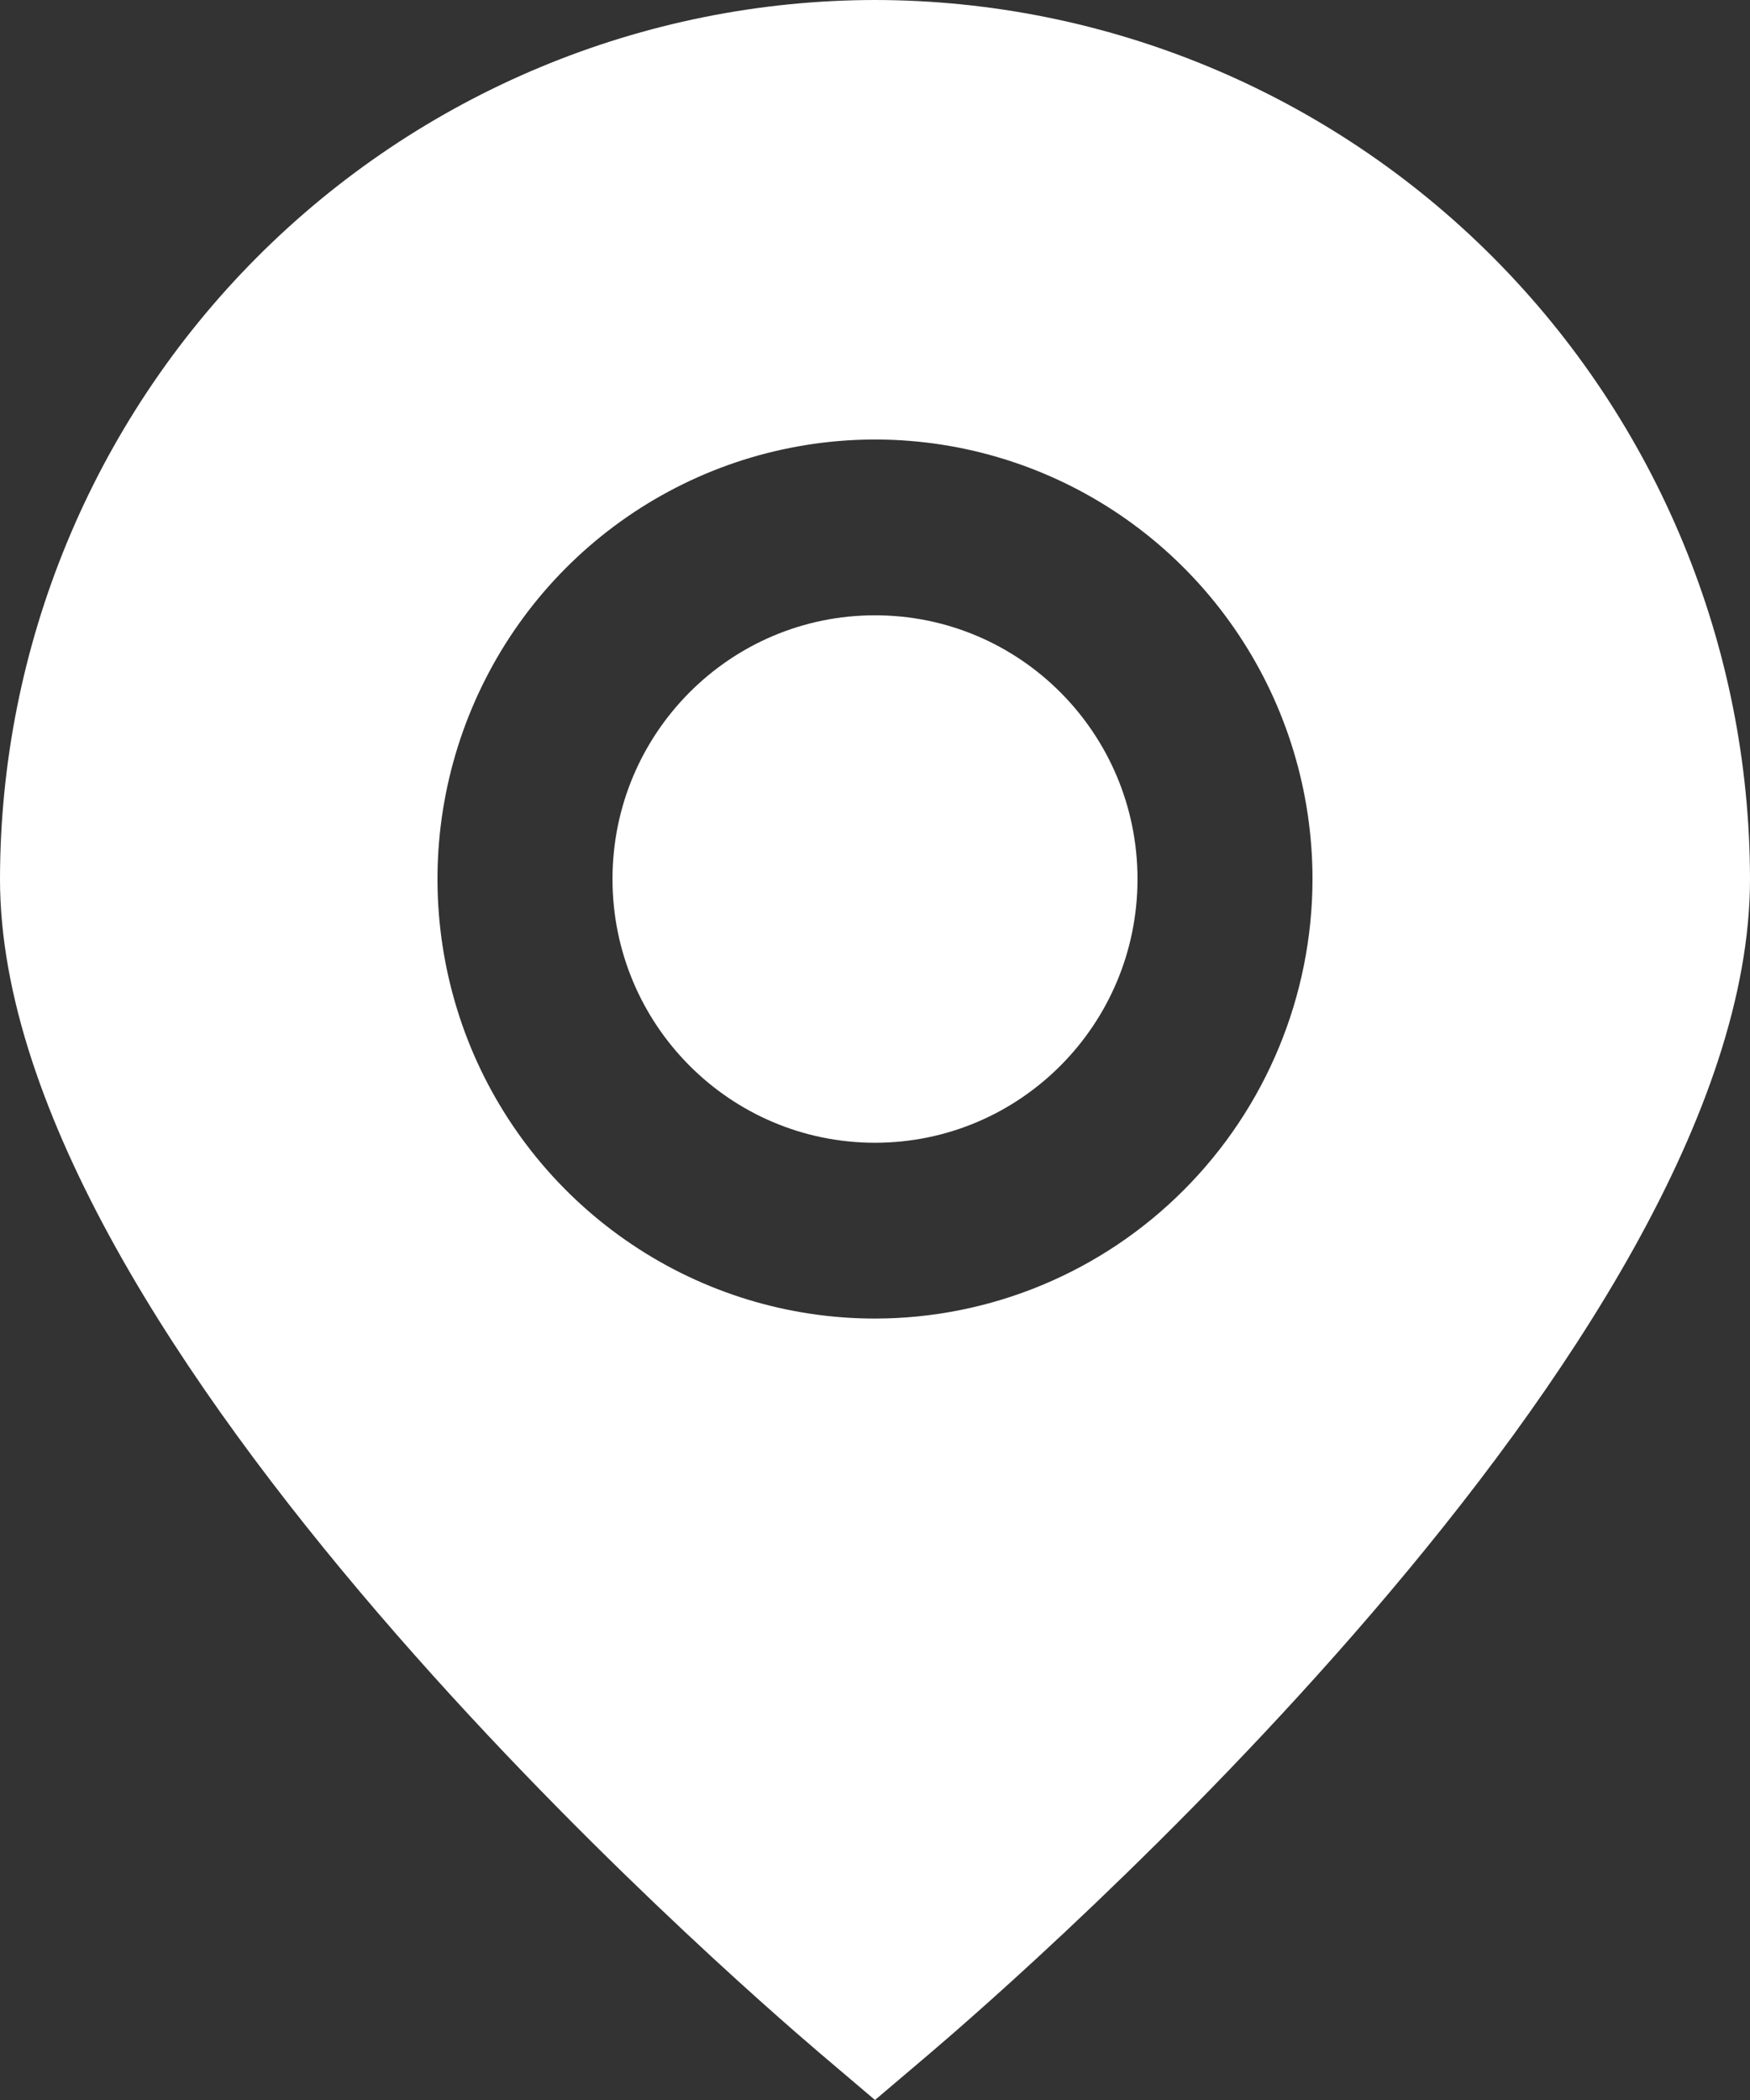
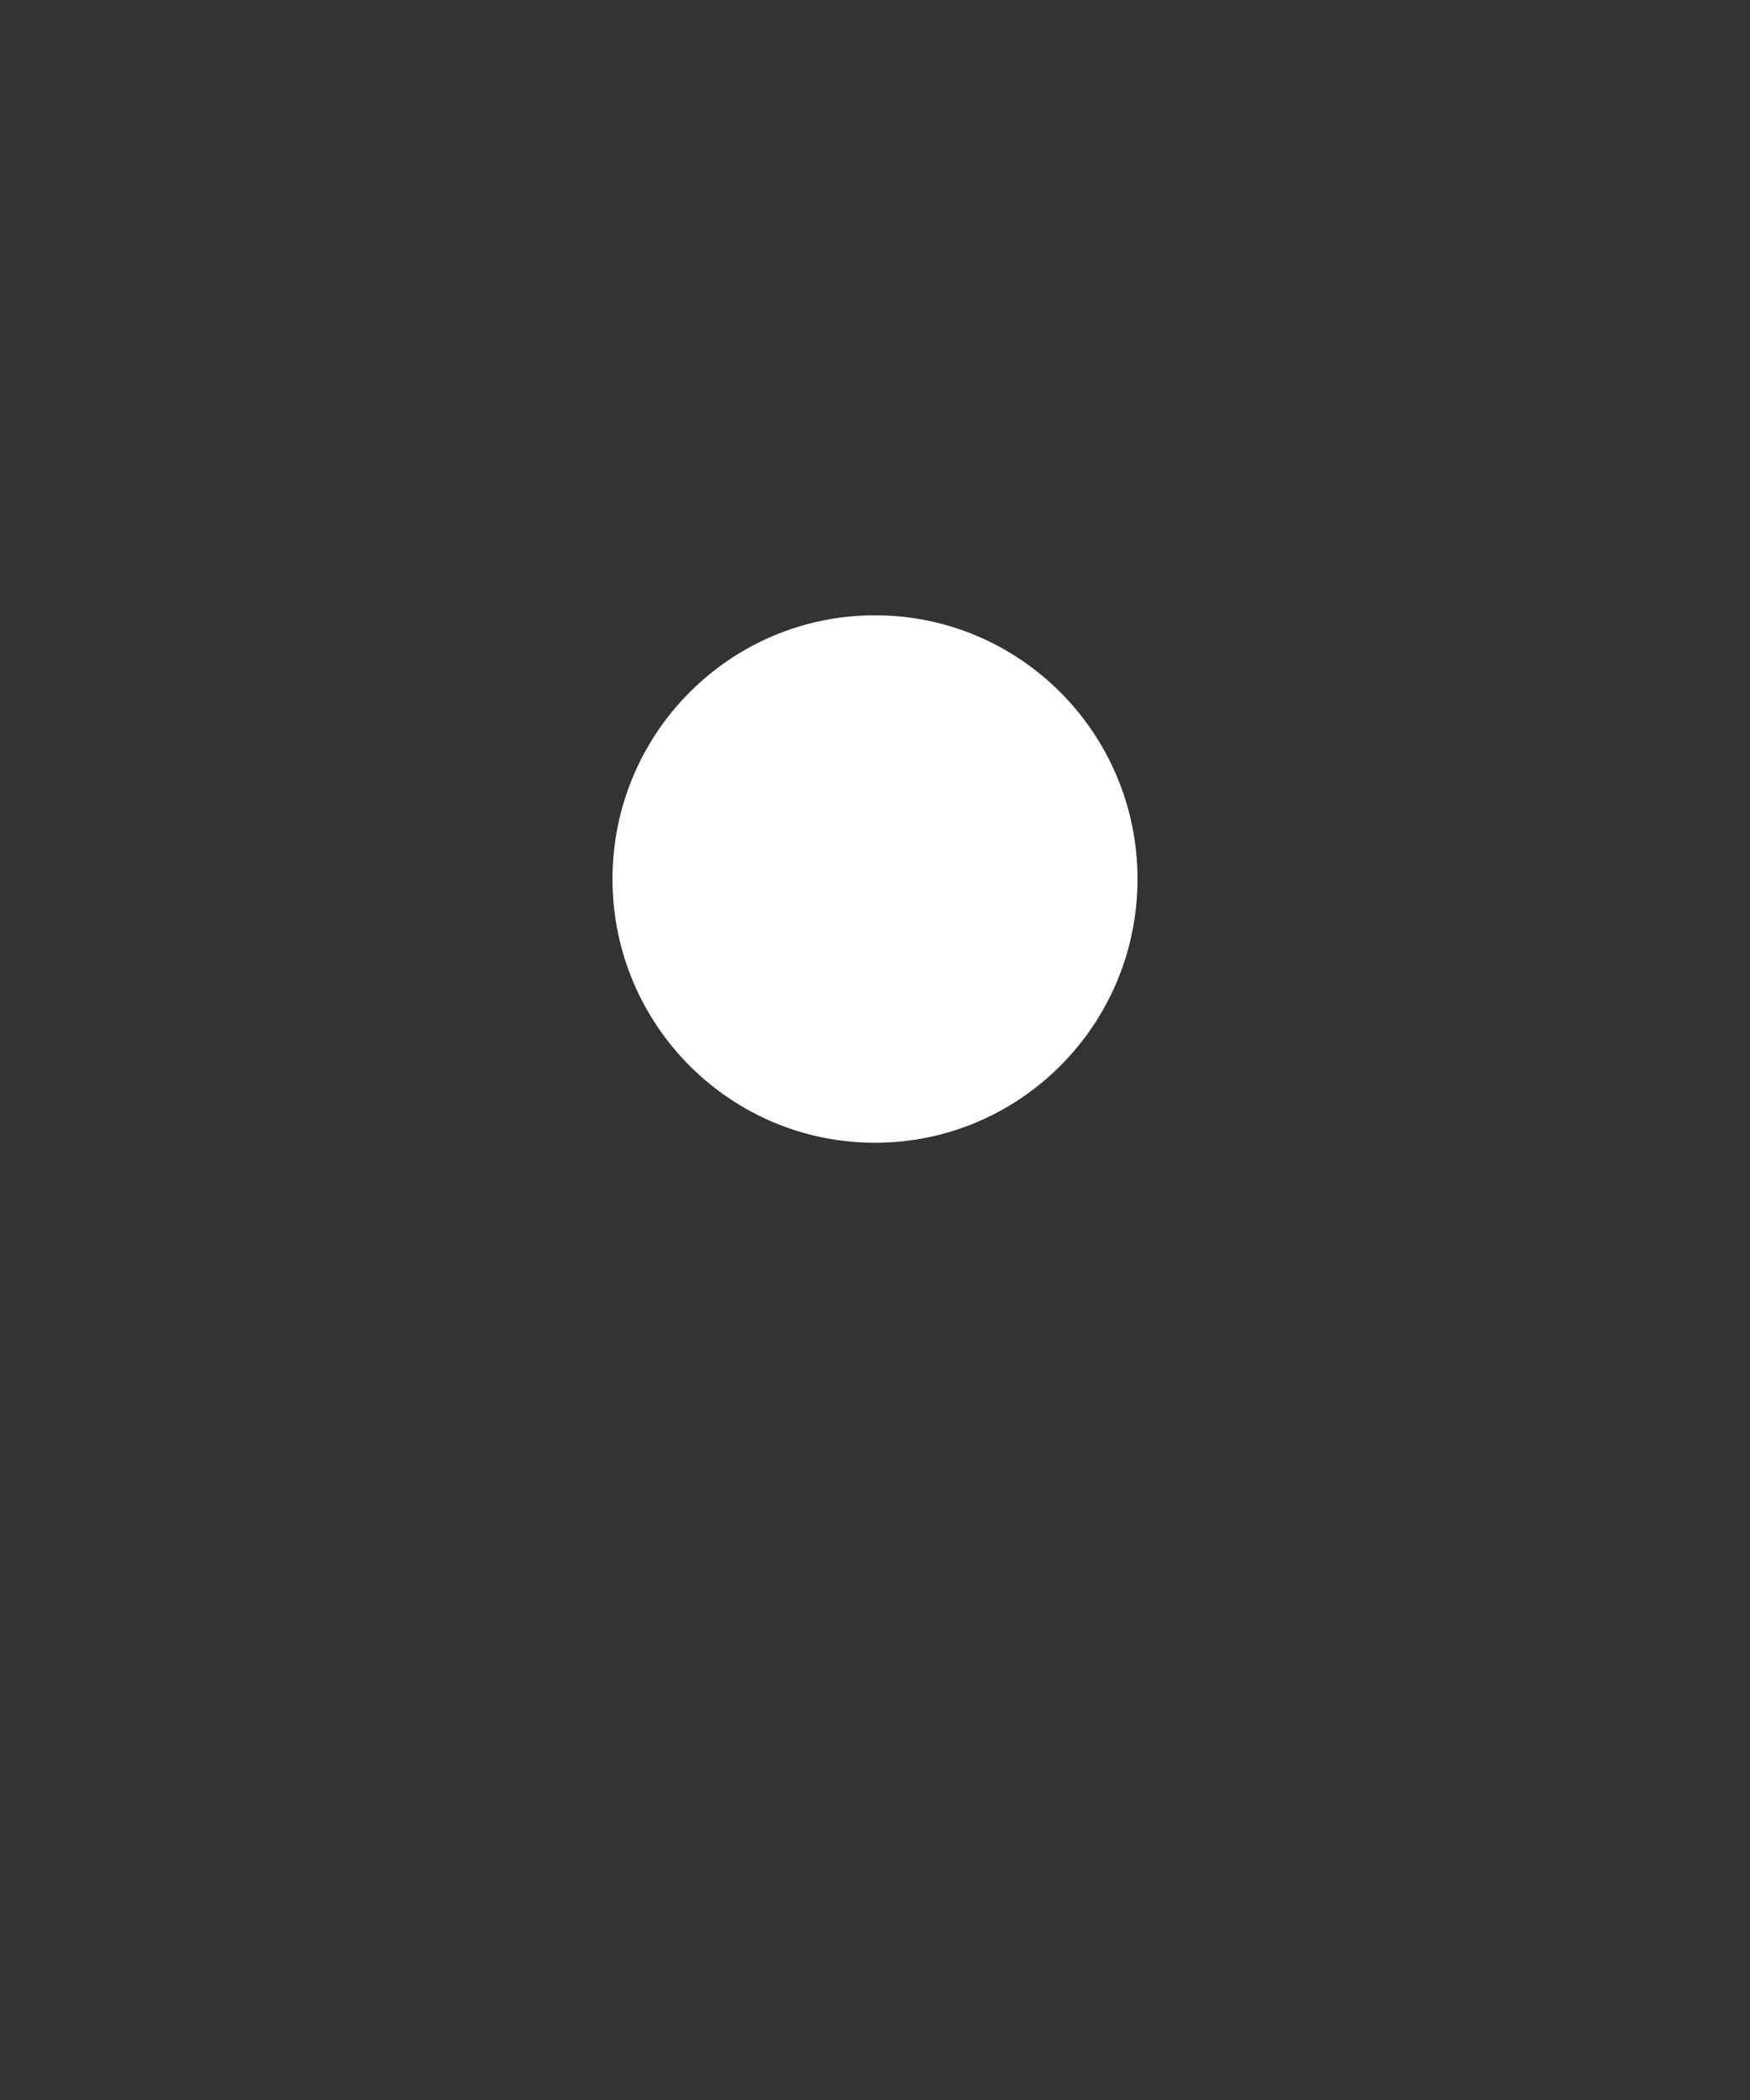
<svg xmlns="http://www.w3.org/2000/svg" width="15" height="18" viewBox="0 0 15 18" fill="none">
  <rect x="0" y="0" width="15" height="18" fill="#333333" stroke="none" />
  <g id="location">
-     <path id="Vector" d="M7.5 0C5.512 0.002 3.605 0.797 2.199 2.209C0.793 3.622 0.002 5.537 0 7.535C0 11.515 6.3 16.978 7.016 17.589L7.5 18L7.984 17.589C8.7 16.978 15 11.515 15 7.535C14.998 5.537 14.207 3.622 12.801 2.209C11.395 0.797 9.488 0.002 7.5 0V0ZM7.5 11.302C6.758 11.302 6.033 11.081 5.417 10.667C4.8 10.253 4.319 9.665 4.035 8.977C3.752 8.288 3.677 7.531 3.822 6.8C3.967 6.069 4.324 5.398 4.848 4.871C5.373 4.344 6.041 3.985 6.768 3.84C7.496 3.694 8.25 3.769 8.935 4.054C9.62 4.339 10.206 4.822 10.618 5.442C11.03 6.061 11.25 6.79 11.25 7.535C11.249 8.534 10.853 9.491 10.15 10.197C9.447 10.904 8.494 11.301 7.5 11.302Z" fill="white" />
-     <path id="Vector_2" d="M7.5 9.795C8.743 9.795 9.75 8.783 9.75 7.535C9.75 6.286 8.743 5.274 7.5 5.274C6.257 5.274 5.25 6.286 5.25 7.535C5.25 8.783 6.257 9.795 7.5 9.795Z" fill="white" />
+     <path id="Vector_2" d="M7.5 9.795C8.743 9.795 9.75 8.783 9.75 7.535C9.75 6.286 8.743 5.274 7.5 5.274C6.257 5.274 5.25 6.286 5.25 7.535C5.25 8.783 6.257 9.795 7.5 9.795" fill="white" />
  </g>
</svg>